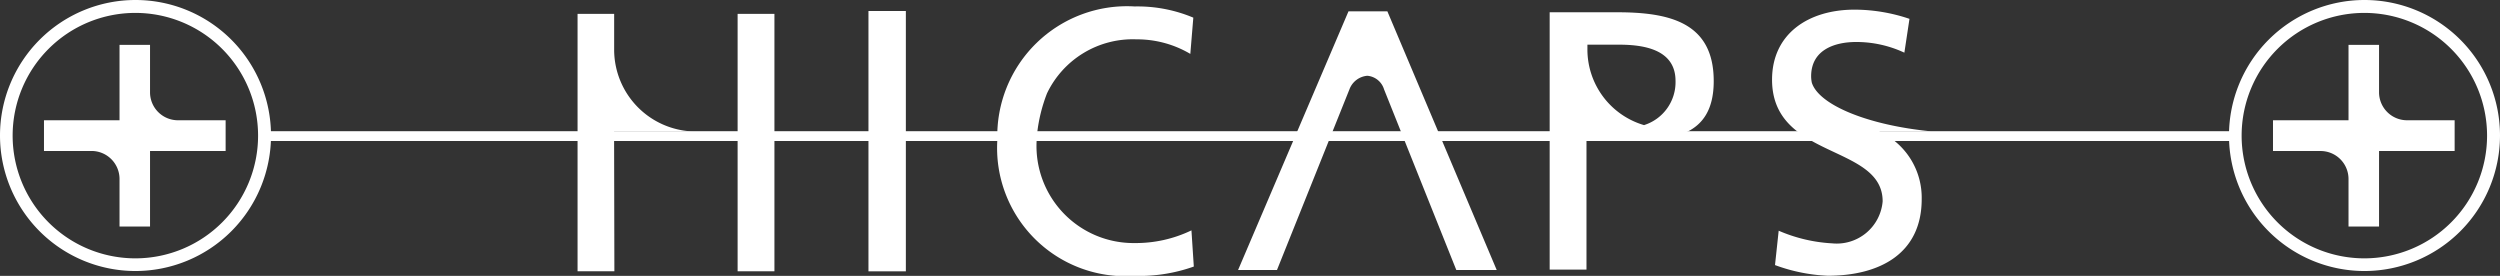
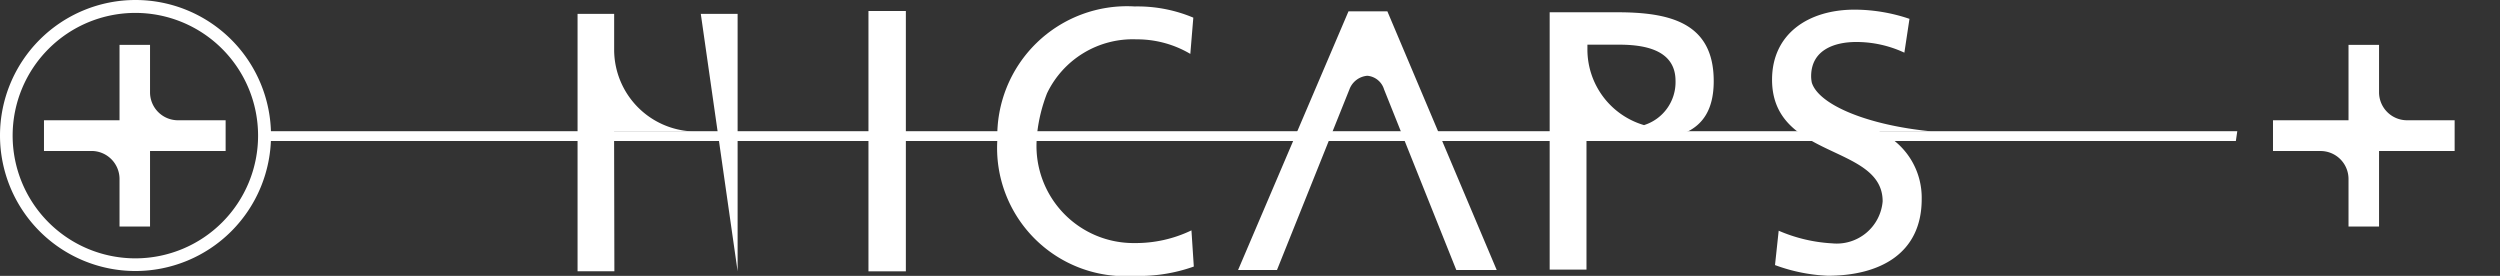
<svg xmlns="http://www.w3.org/2000/svg" width="101.859" height="11.24" viewBox="0 0 101.859 11.24">
  <rect x="0" y="0" width="101.859" height="11.24" fill="#333333" stroke="none" />
  <g id="Page-1" transform="translate(-0.001 0)">
    <g id="Our-Team" transform="translate(-407 -2534)">
      <g id="Group-5" transform="translate(0 2482)">
        <g id="Group-19" transform="translate(407 52)">
          <path id="Fill-1" d="M35.385,11.055h1.524V.448H35.385Z" fill="#fff" fill-rule="evenodd" />
          <path id="Fill-2" d="M10.757,5.345l-.059.4h80.4l.058-.4Z" fill="#fff" fill-rule="evenodd" />
          <path id="Fill-3" d="M5.522.526a5,5,0,1,0,4.994,4.995A5,5,0,0,0,5.522.526m0,10.516a5.521,5.521,0,1,1,5.521-5.521,5.526,5.526,0,0,1-5.521,5.521" fill="#fff" fill-rule="evenodd" />
          <path id="Fill-5" d="M9.194,4.9H7.252A1.138,1.138,0,0,1,6.114,3.761V1.828H4.871V4.9H1.793V6.151H3.734A1.142,1.142,0,0,1,4.871,7.294V9.23H6.114V6.151h3.08Z" fill="#fff" fill-rule="evenodd" />
-           <path id="Fill-7" d="M96.339.526a5,5,0,1,0,4.994,4.995A5,5,0,0,0,96.339.526m0,10.516a5.521,5.521,0,1,1,5.521-5.521,5.526,5.526,0,0,1-5.521,5.521" fill="#fff" fill-rule="evenodd" />
          <path id="Fill-9" d="M100.012,4.9H98.069a1.141,1.141,0,0,1-1.137-1.143V1.828H95.688V4.9H92.611V6.153h1.941a1.14,1.14,0,0,1,1.136,1.142V9.23h1.244V6.153h3.08Z" fill="#fff" fill-rule="evenodd" />
-           <path id="Fill-11" d="M30.054,11.053h1.5V.565h-1.5Z" fill="#fff" fill-rule="evenodd" />
+           <path id="Fill-11" d="M30.054,11.053V.565h-1.5Z" fill="#fff" fill-rule="evenodd" />
          <path id="Fill-13" d="M28.239,5.355a3.336,3.336,0,0,1-3.215-3.3V.565H23.533V11.053h1.5l-.012-5.7Z" fill="#fff" fill-rule="evenodd" />
          <path id="Fill-14" d="M66.992,5.1A3.213,3.213,0,0,1,64.678,2V1.82h1.276c.932,0,2.314.153,2.314,1.475a1.835,1.835,0,0,1-1.276,1.8M65.89.5H63.14V10.985h1.5v-5.3h1.472c1.894.081,3.712-.047,3.712-2.377C69.827.921,68.039.5,65.89.5" fill="#fff" fill-rule="evenodd" />
          <path id="Fill-15" d="M76.551,5.351H78.68C76.1,5.1,74.112,4.276,73.822,3.371a1.27,1.27,0,0,1-.029-.26c0-1.1.99-1.4,1.832-1.4a4.625,4.625,0,0,1,1.967.435L77.8.768A7.009,7.009,0,0,0,75.565.393c-1.893,0-3.364.992-3.364,2.854,0,3.259,4.506,2.613,4.506,4.956a1.878,1.878,0,0,1-2.058,1.712A6.349,6.349,0,0,1,72.471,9.4l-.15,1.4a7.02,7.02,0,0,0,2.147.435c2.1,0,3.83-.886,3.83-3.124a2.967,2.967,0,0,0-1.747-2.762" fill="#fff" fill-rule="evenodd" />
          <path id="Fill-16" d="M48.545,9.386a5.224,5.224,0,0,1-2.309.517,3.955,3.955,0,0,1-4-4.151,2.907,2.907,0,0,1,.024-.337,6.463,6.463,0,0,1,.4-1.612,3.874,3.874,0,0,1,3.651-2.2,4.265,4.265,0,0,1,2.188.593L48.621.719A5.852,5.852,0,0,0,46.236.263a5.287,5.287,0,0,0-5.6,5.443,5.225,5.225,0,0,0,5.59,5.534,6.607,6.607,0,0,0,2.415-.38Z" fill="#fff" fill-rule="evenodd" />
          <path id="Fill-17" d="M60.982,11,56.528.463H54.943L50.445,11H52.03l2.952-7.359a.853.853,0,0,1,.729-.554.781.781,0,0,1,.681.554L59.336,11Z" fill="#fff" fill-rule="evenodd" />
        </g>
      </g>
    </g>
  </g>
</svg>